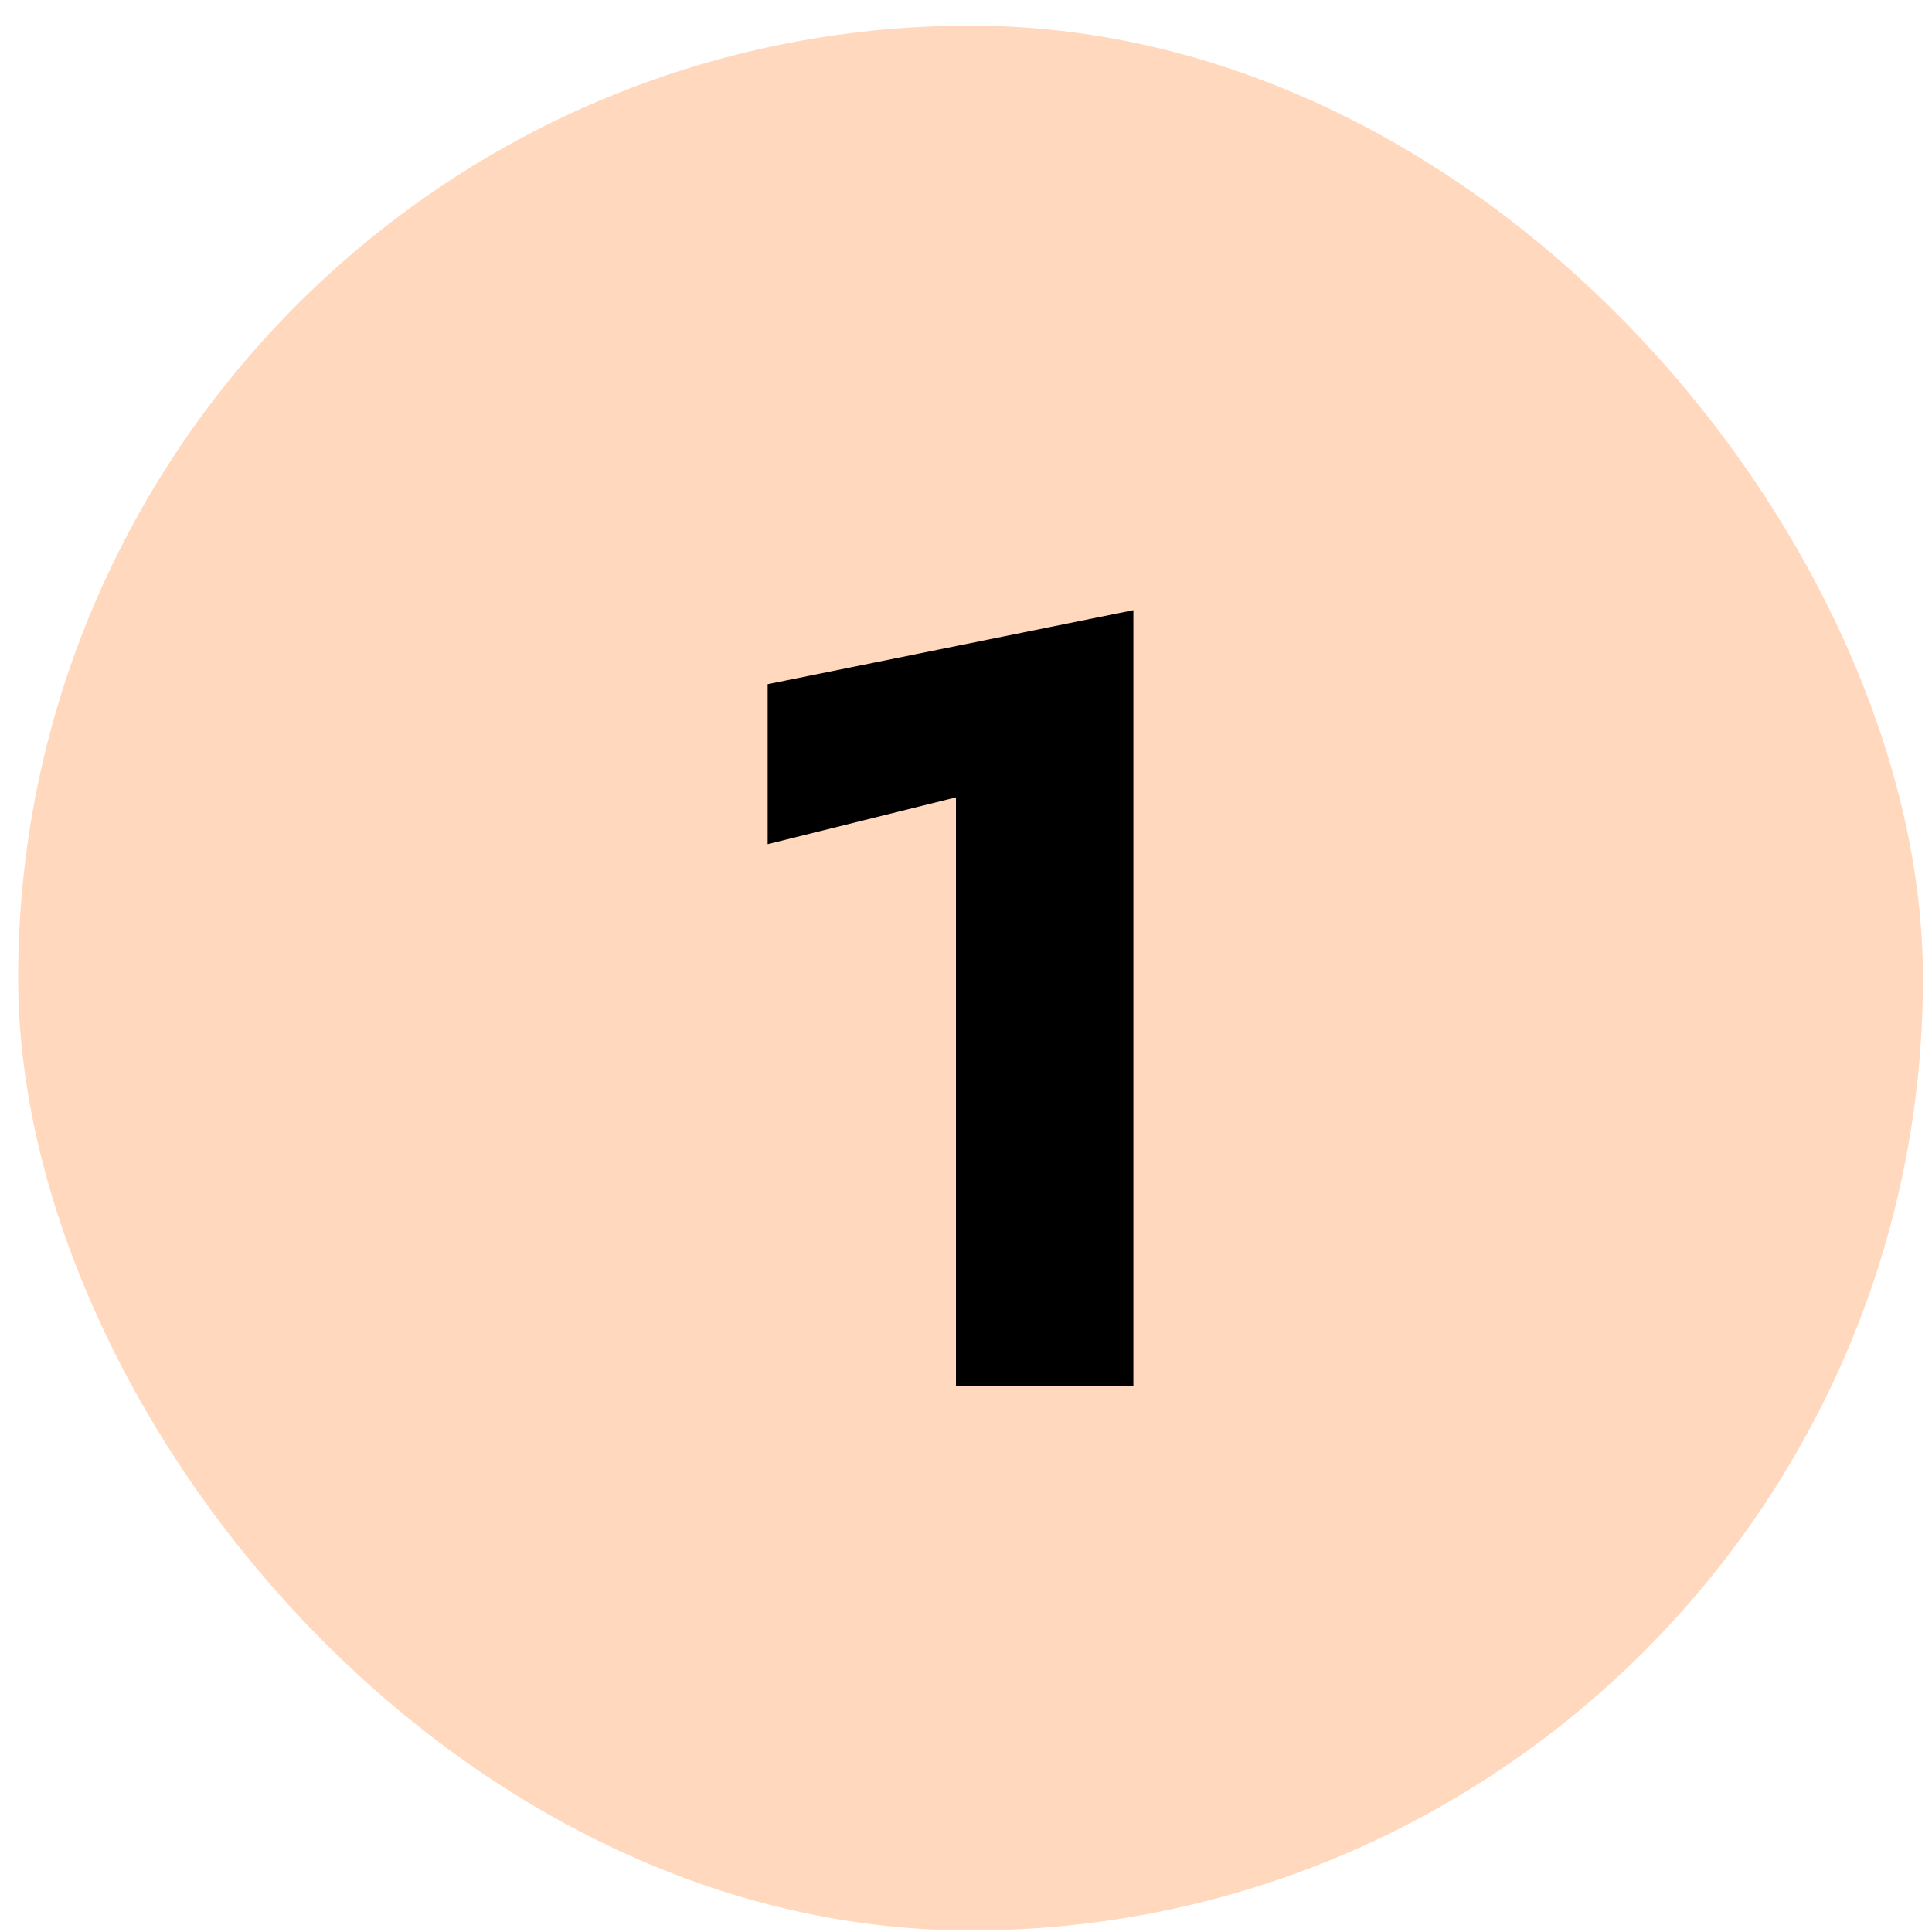
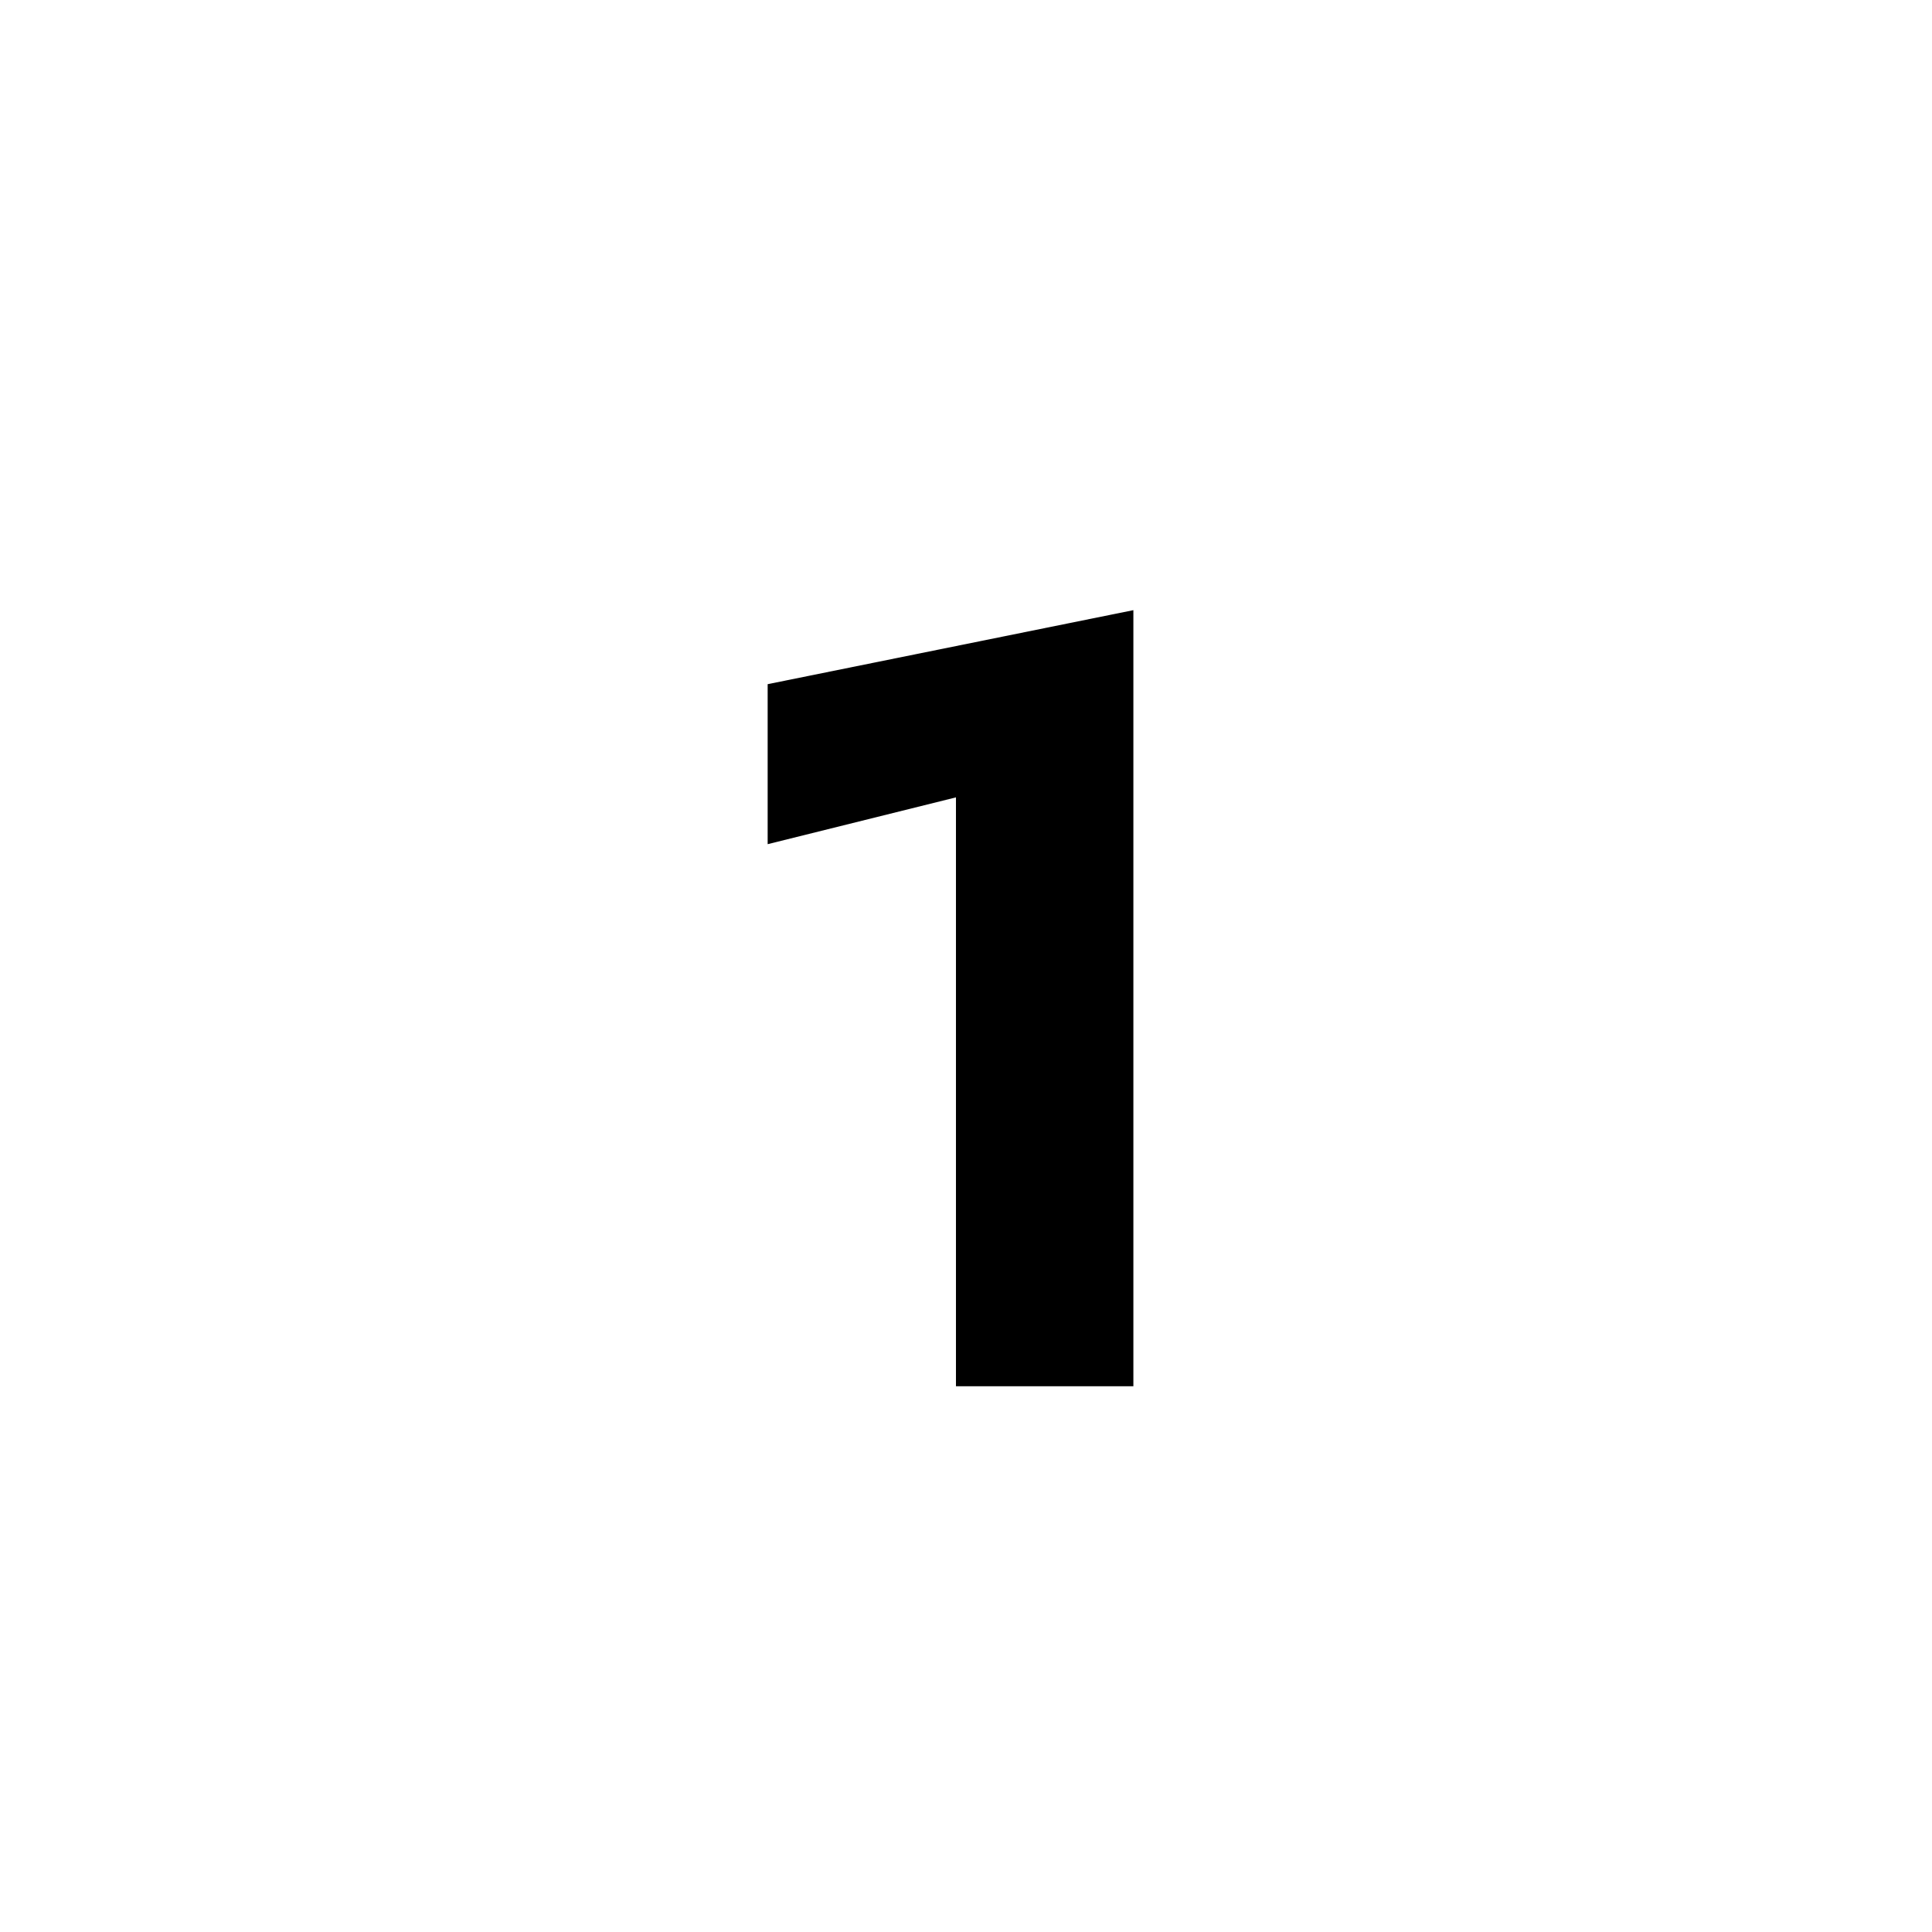
<svg xmlns="http://www.w3.org/2000/svg" width="71" height="71" viewBox="0 0 71 71" fill="none">
-   <rect x="0.667" y="0.943" width="70" height="70" rx="35" fill="#FFD8BE" />
  <path d="M28.211 31.023V25.143L41.651 22.423V50.943H35.131V29.303L28.211 31.023Z" fill="black" />
</svg>